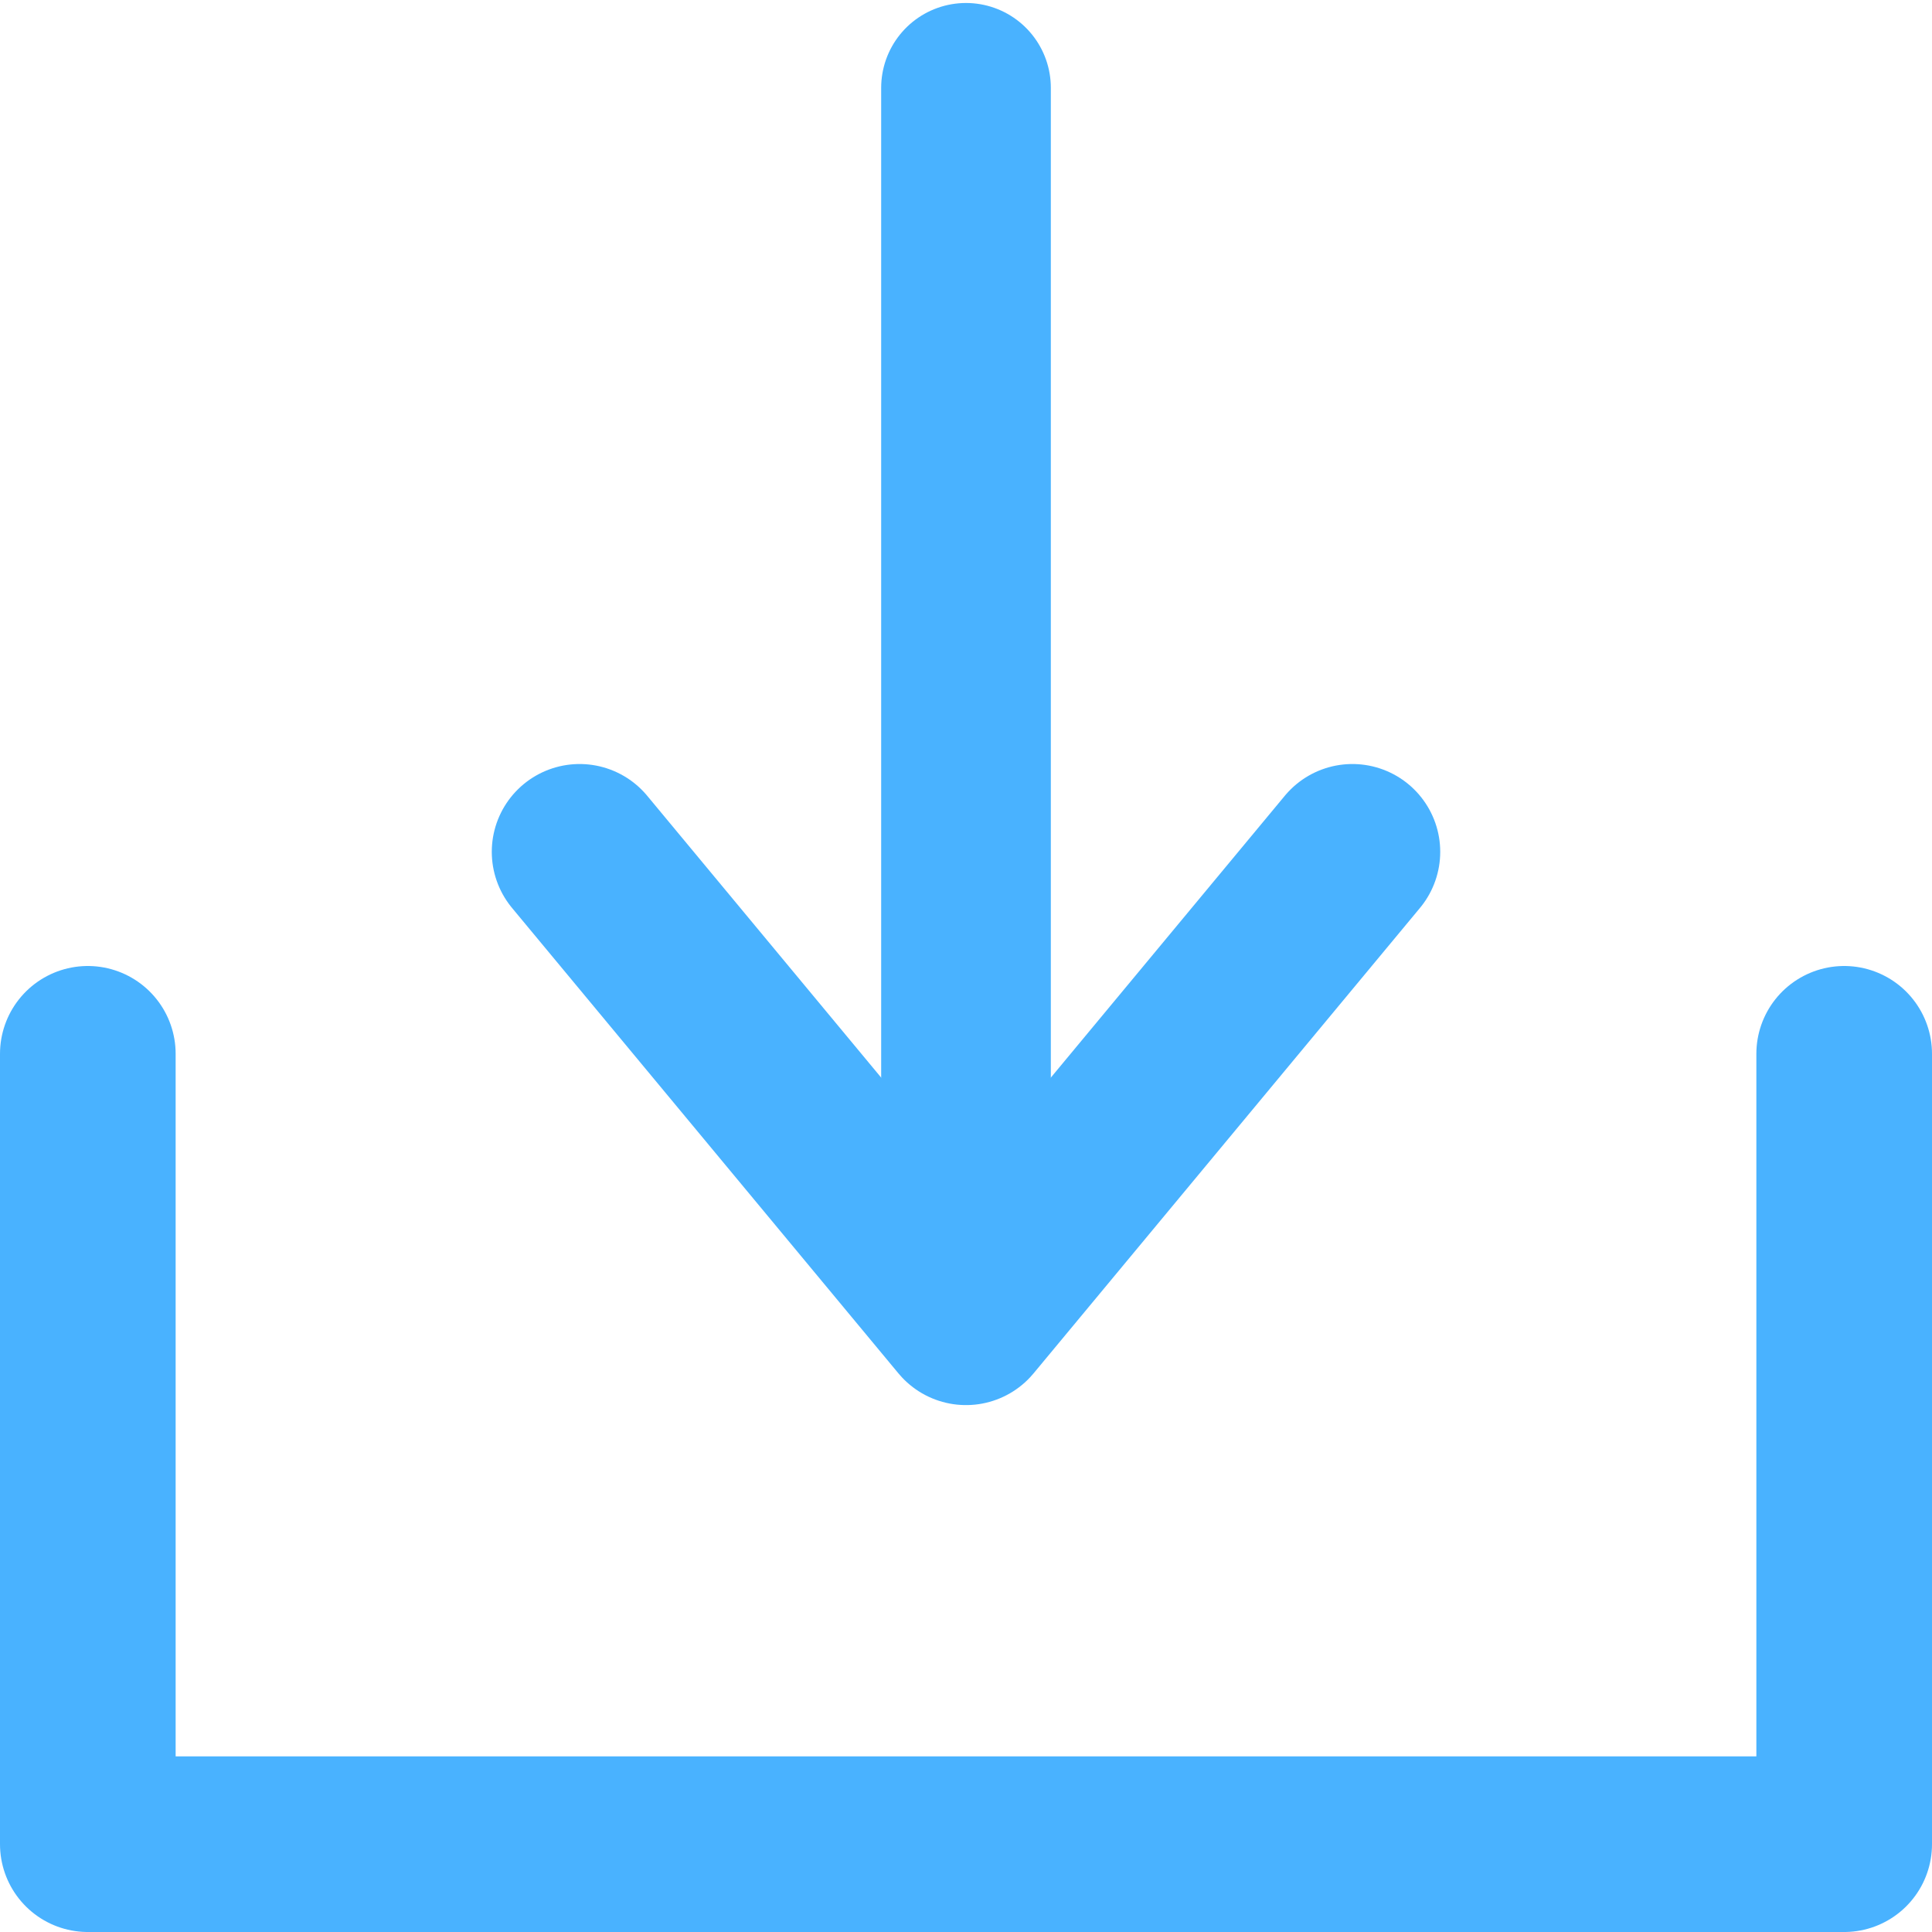
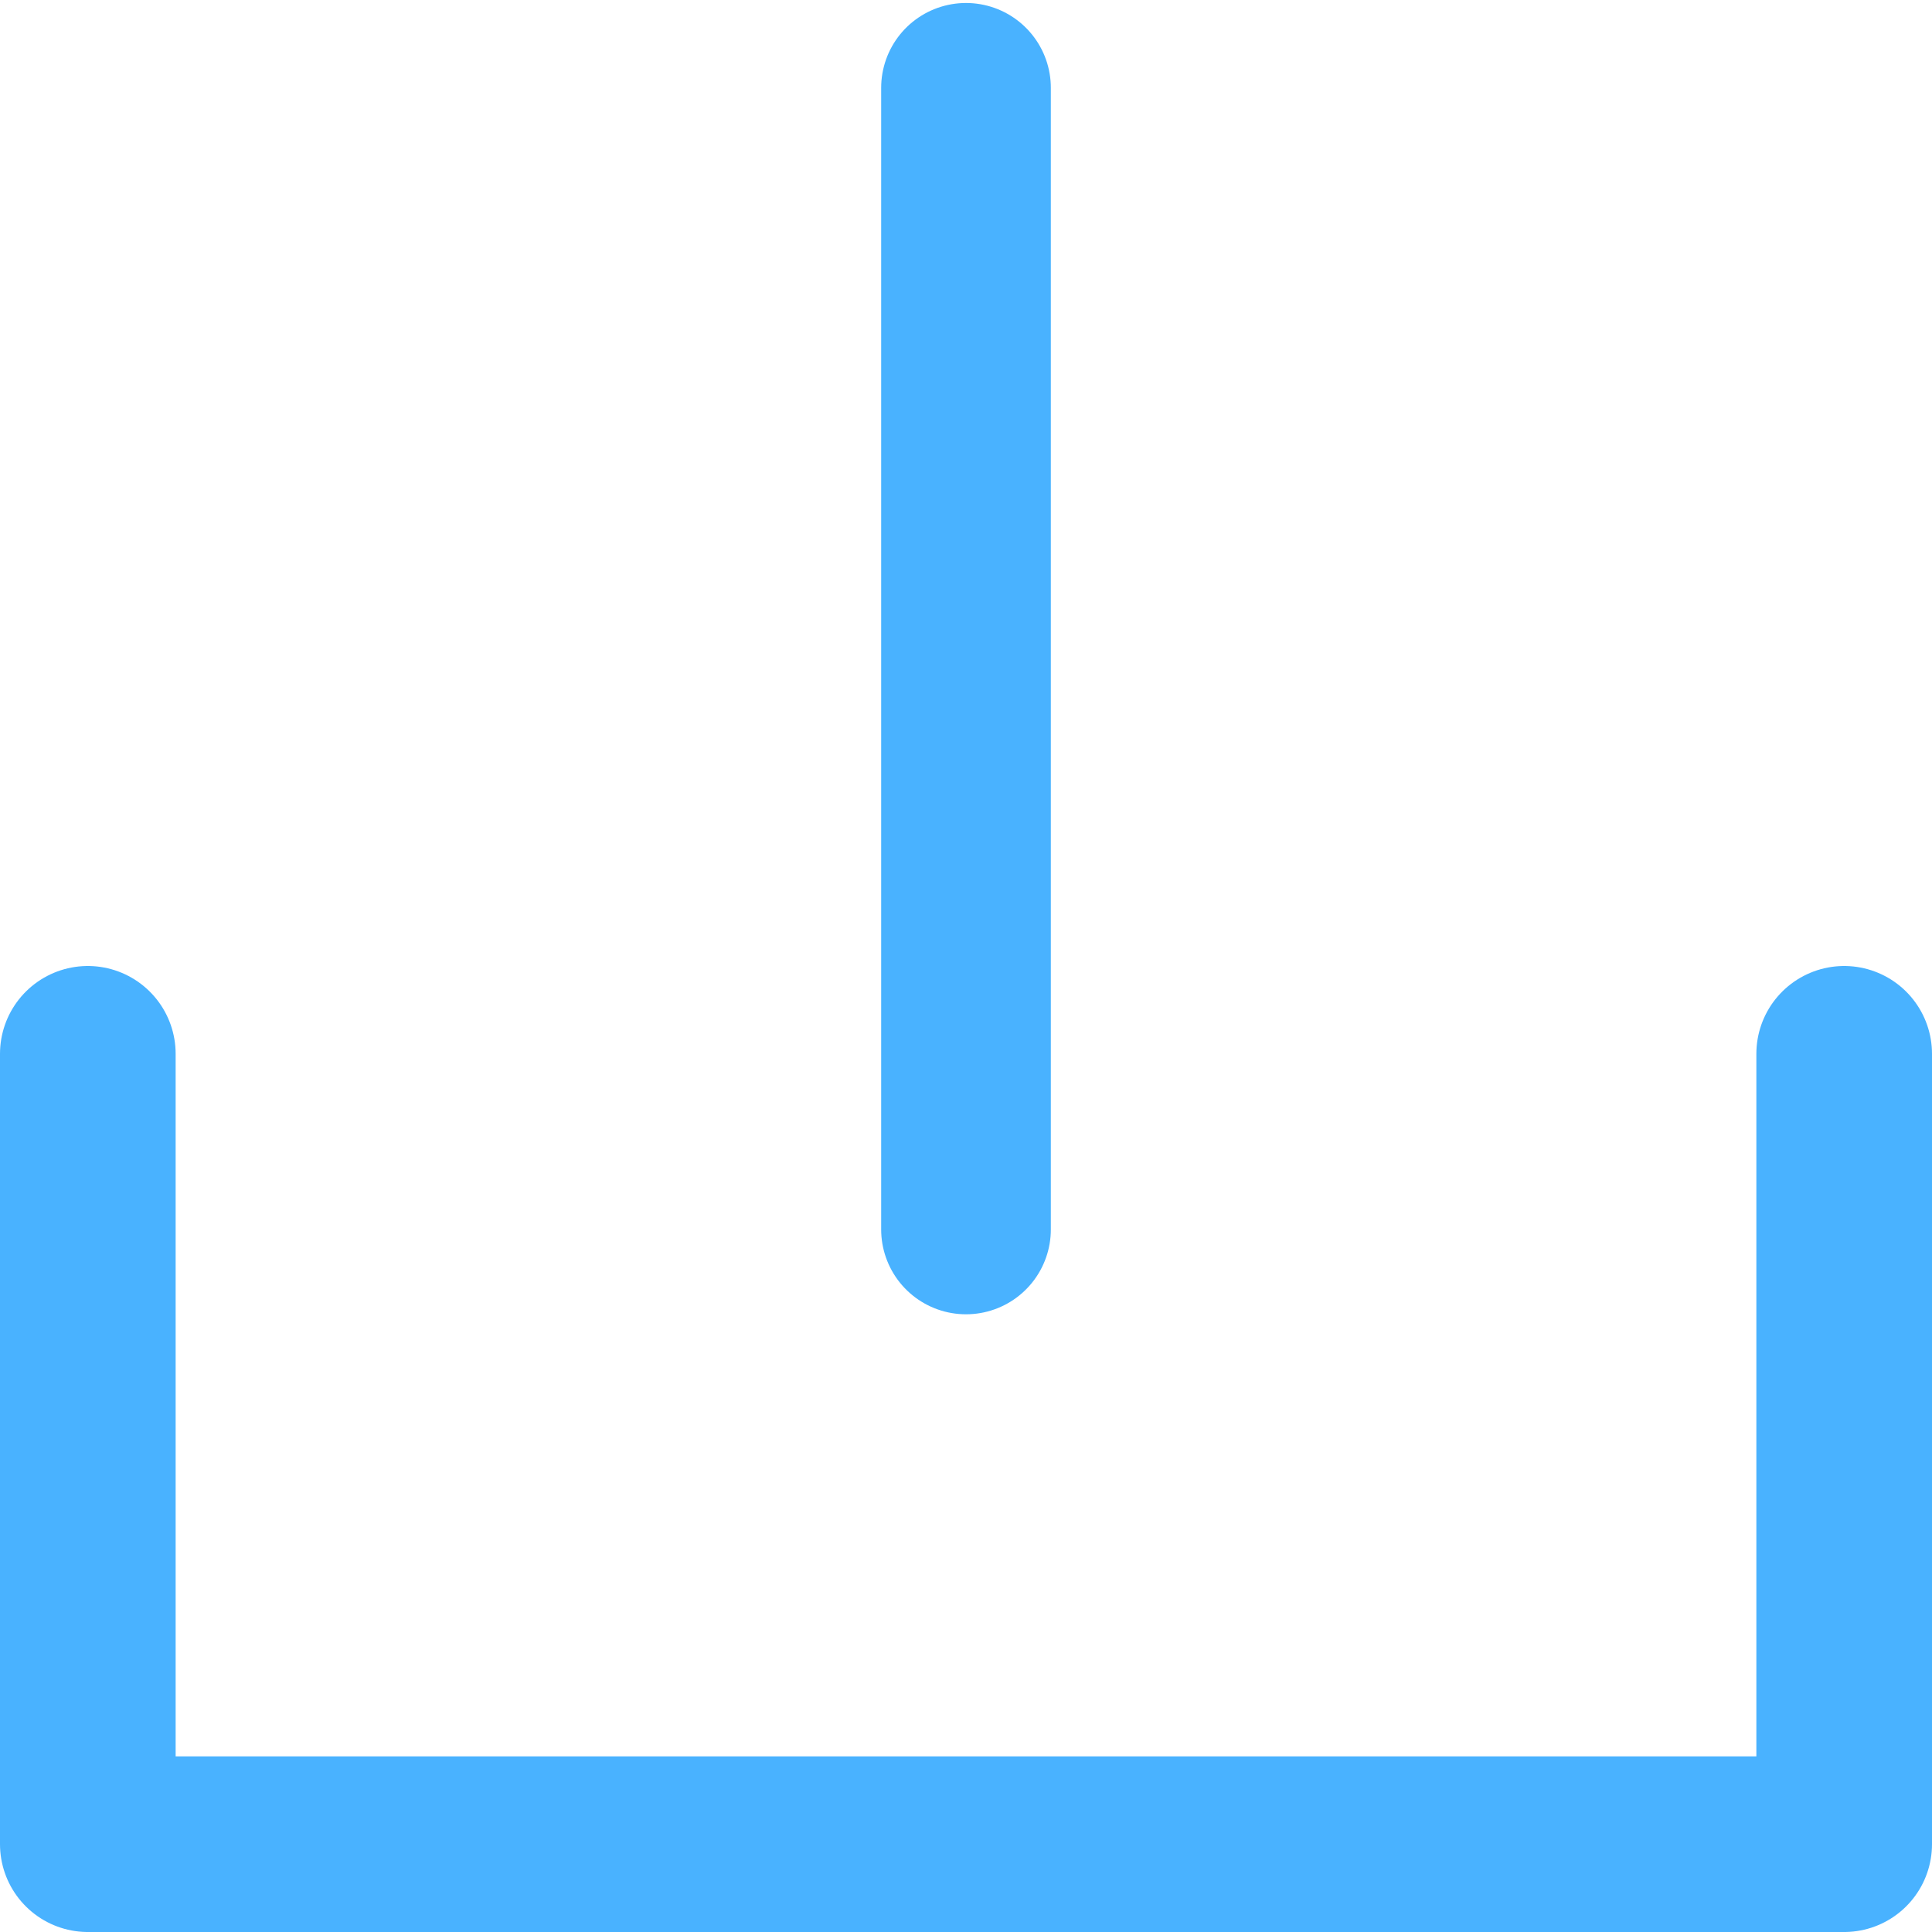
<svg xmlns="http://www.w3.org/2000/svg" version="1.1" id="Layer_1" x="0px" y="0px" viewBox="0 0 22 22" style="enable-background:new 0 0 22 22;" xml:space="preserve">
  <style type="text/css">
	.st0{fill:none;stroke:#49B2FF;stroke-width:1.932;stroke-linecap:round;stroke-linejoin:round;stroke-miterlimit:10;}
	.st1{fill:none;stroke:#49B2FF;stroke-width:2;stroke-linecap:round;stroke-linejoin:round;stroke-miterlimit:10;}
</style>
  <g>
    <line class="st0" x1="11" y1="1" x2="11" y2="14" />
-     <polyline class="st1" points="15.4,9.7 11,15 6.6,9.7  " />
    <polyline class="st1" points="21,12 21,21 1,21 1,12  " />
  </g>
</svg>